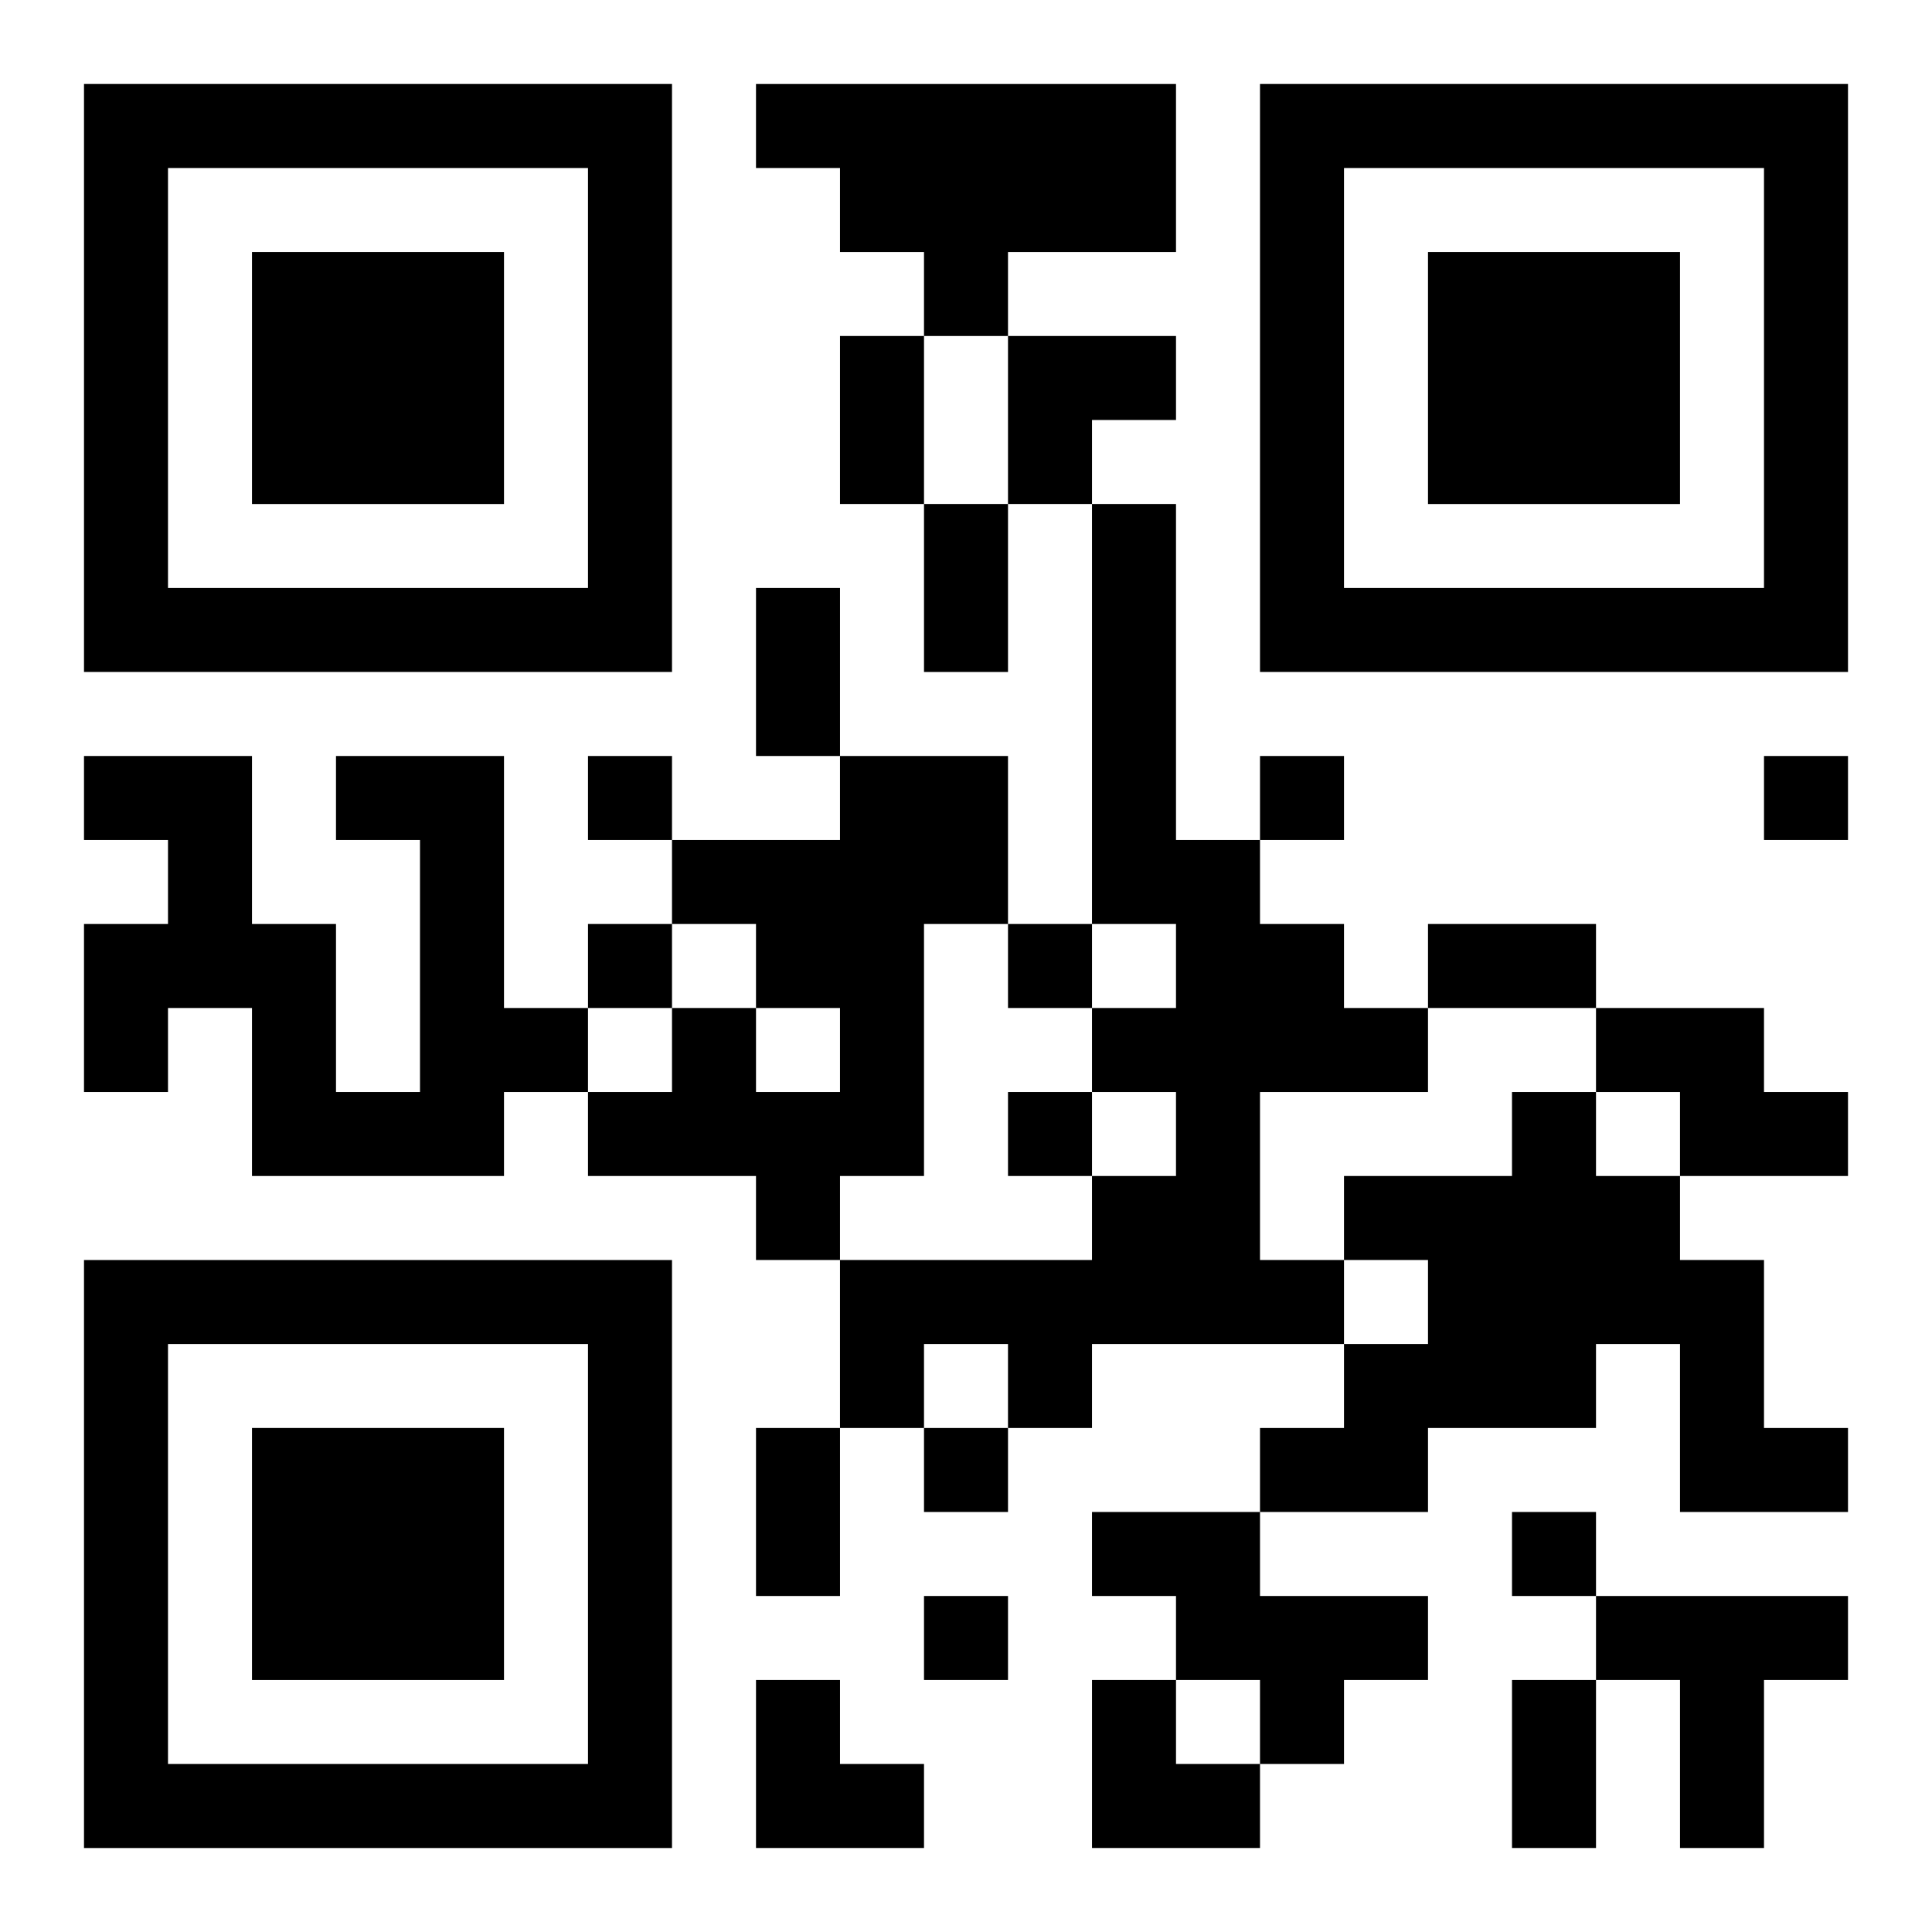
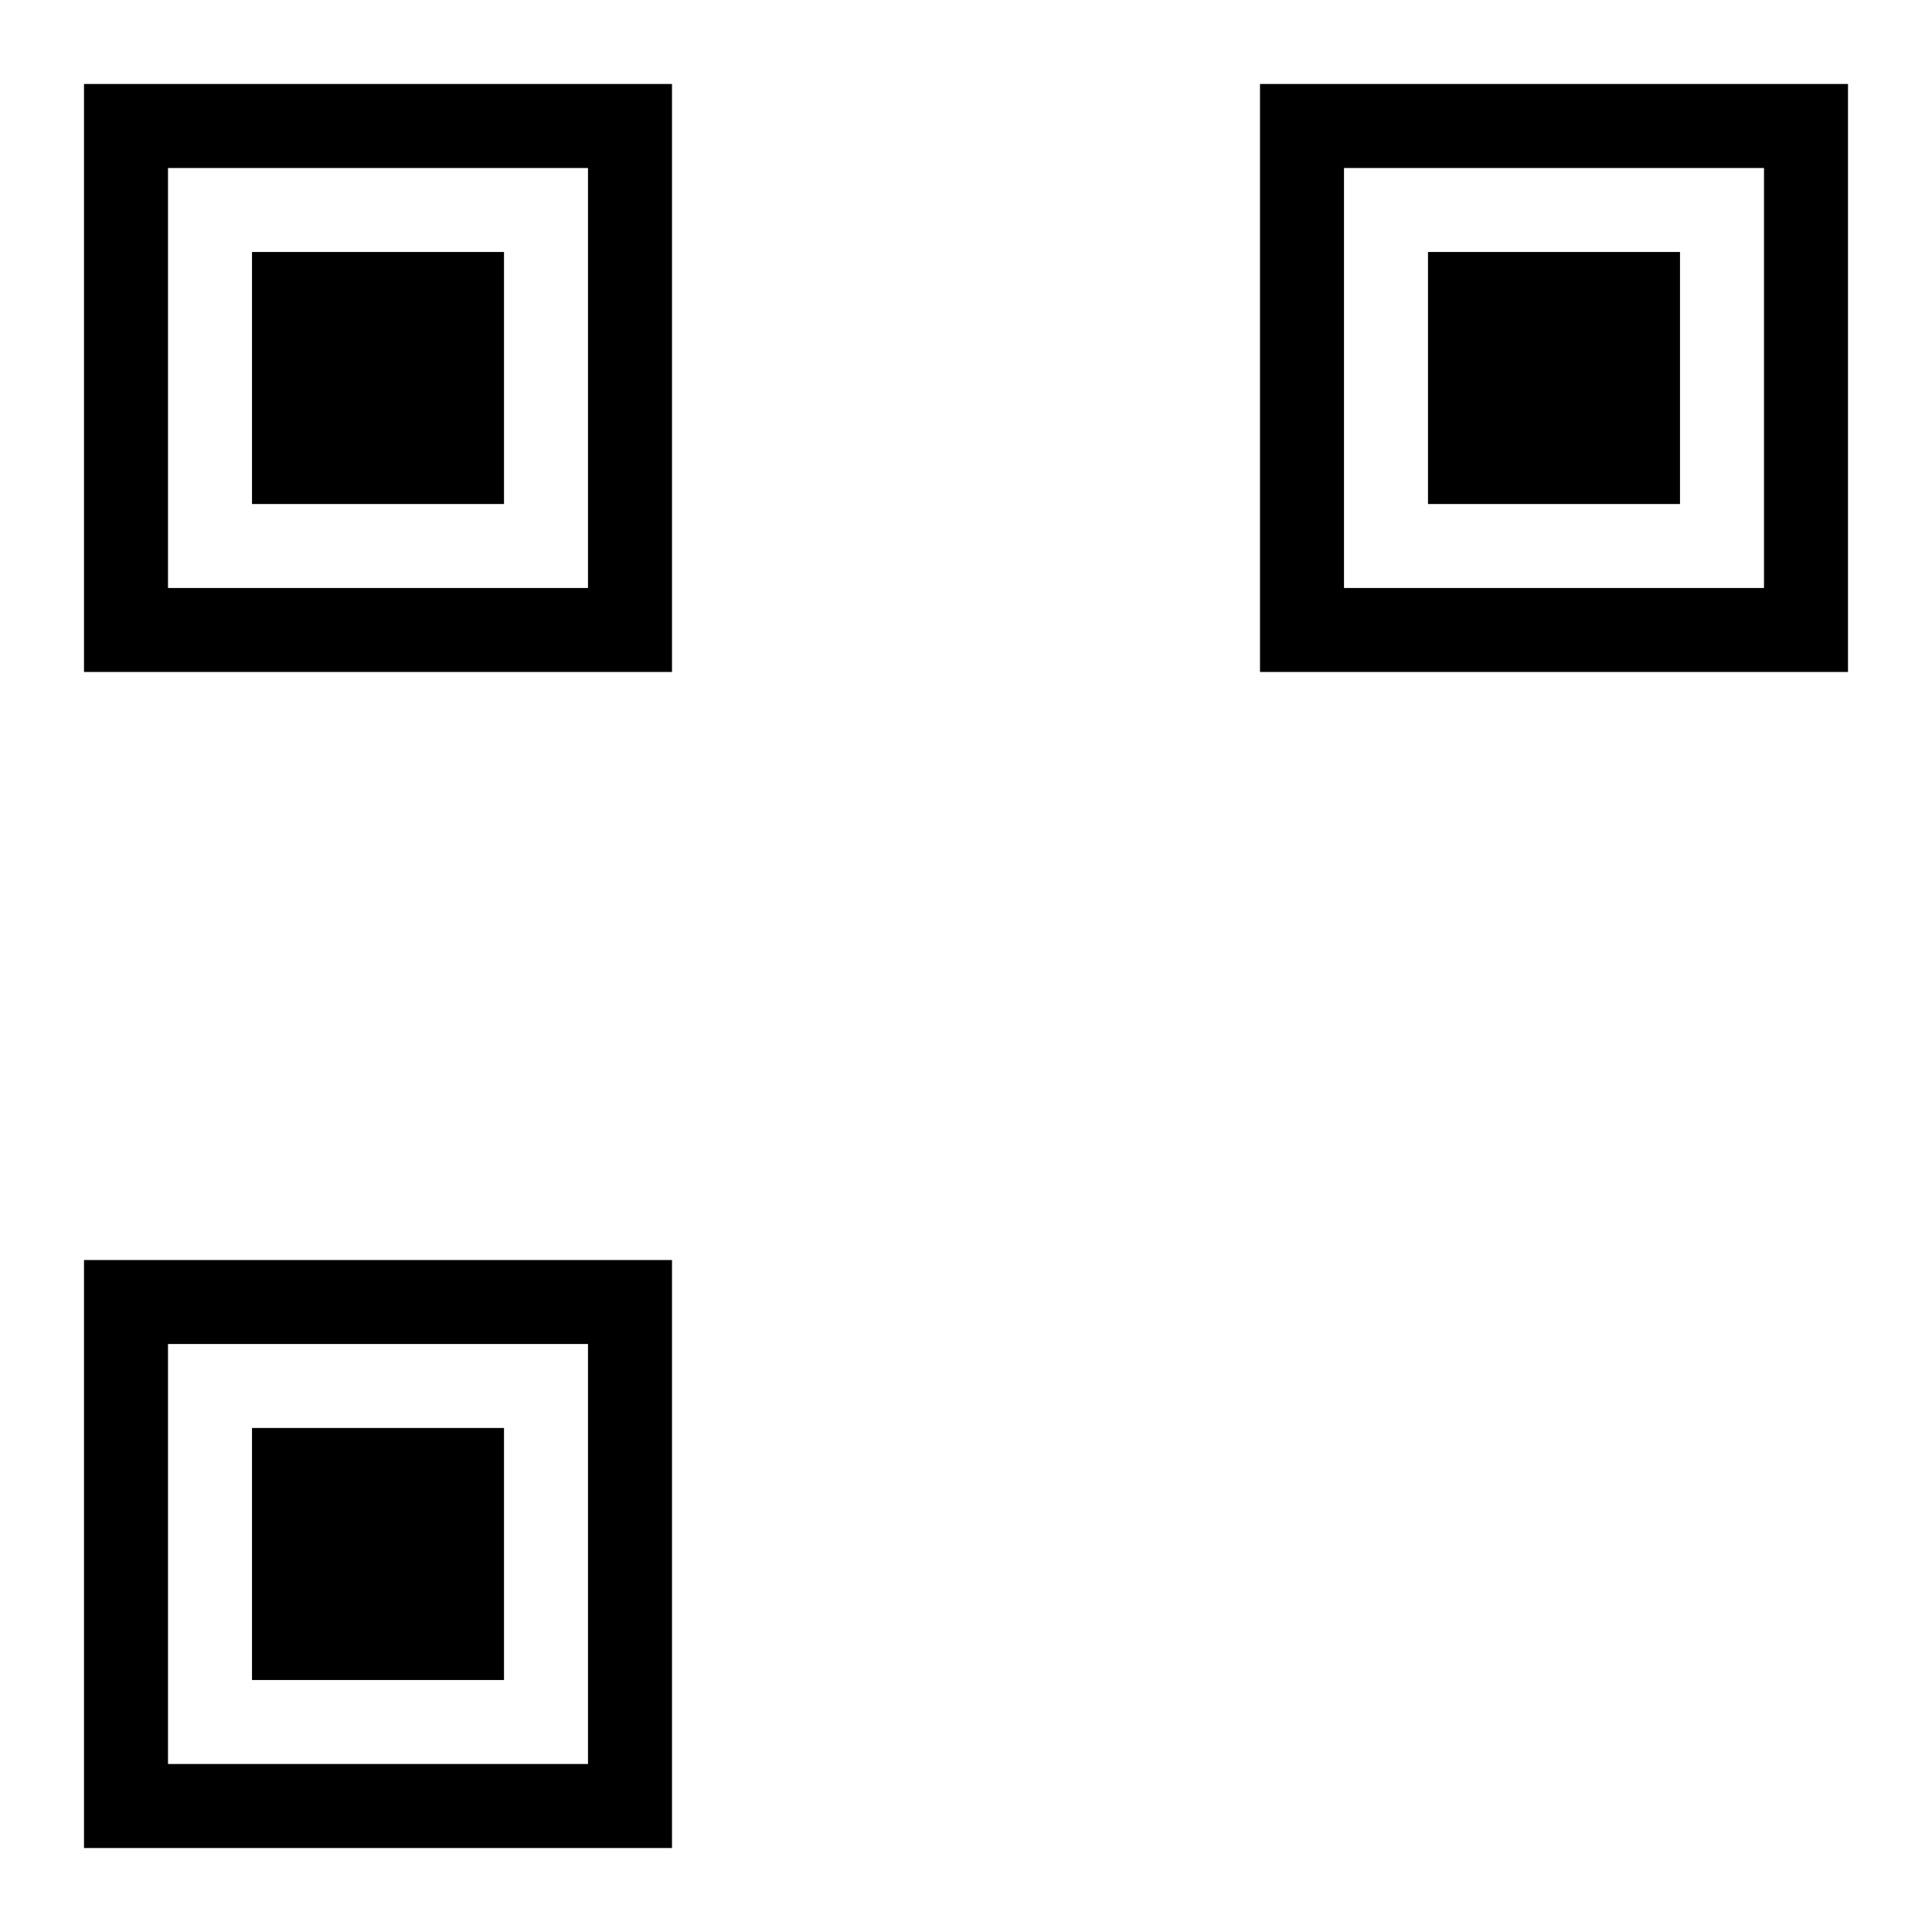
<svg xmlns="http://www.w3.org/2000/svg" xmlns:xlink="http://www.w3.org/1999/xlink" width="250" height="250" baseProfile="full" version="1.1" viewBox="-1 -1 23 23">
  <symbol id="a">
    <path d="m0 7v7h7v-7h-7zm1 1h5v5h-5v-5zm1 1v3h3v-3h-3z" />
  </symbol>
  <use y="-7" xlink:href="#a" />
  <use y="7" xlink:href="#a" />
  <use x="14" y="-7" xlink:href="#a" />
-   <path d="m8 0h5v2h-2v1h-1v-1h-1v-1h-1v-1m4 5h1v4h1v1h1v1h1v1h-2v2h1v1h-3v1h-1v-1h-1v1h-1v-2h3v-1h1v-1h-1v-1h1v-1h-1v-5m-9 3h2v3h1v1h-1v1h-3v-2h-1v1h-1v-2h1v-1h-1v-1h2v2h1v2h1v-3h-1v-1m6 0h2v2h-1v3h-1v1h-1v-1h-2v-1h1v-1h1v1h1v-1h-1v-1h-1v-1h2v-1m9 3h2v1h1v1h-2v-1h-1v-1m-1 1h1v1h1v1h1v2h1v1h-2v-2h-1v1h-2v1h-2v-1h1v-1h1v-1h-1v-1h2v-1m-5 5h2v1h2v1h-1v1h-1v-1h-1v-1h-1v-1m6 1h3v1h-1v2h-1v-2h-1v-1m-12-10v1h1v-1h-1m8 0v1h1v-1h-1m6 0v1h1v-1h-1m-14 2v1h1v-1h-1m5 0v1h1v-1h-1m0 2v1h1v-1h-1m-1 4v1h1v-1h-1m7 1v1h1v-1h-1m-7 1v1h1v-1h-1m-1-15h1v2h-1v-2m1 2h1v2h-1v-2m-2 1h1v2h-1v-2m8 4h2v1h-2v-1m-8 6h1v2h-1v-2m9 3h1v2h-1v-2m-6-16h2v1h-1v1h-1zm-3 16h1v1h1v1h-2zm4 0h1v1h1v1h-2z" />
</svg>